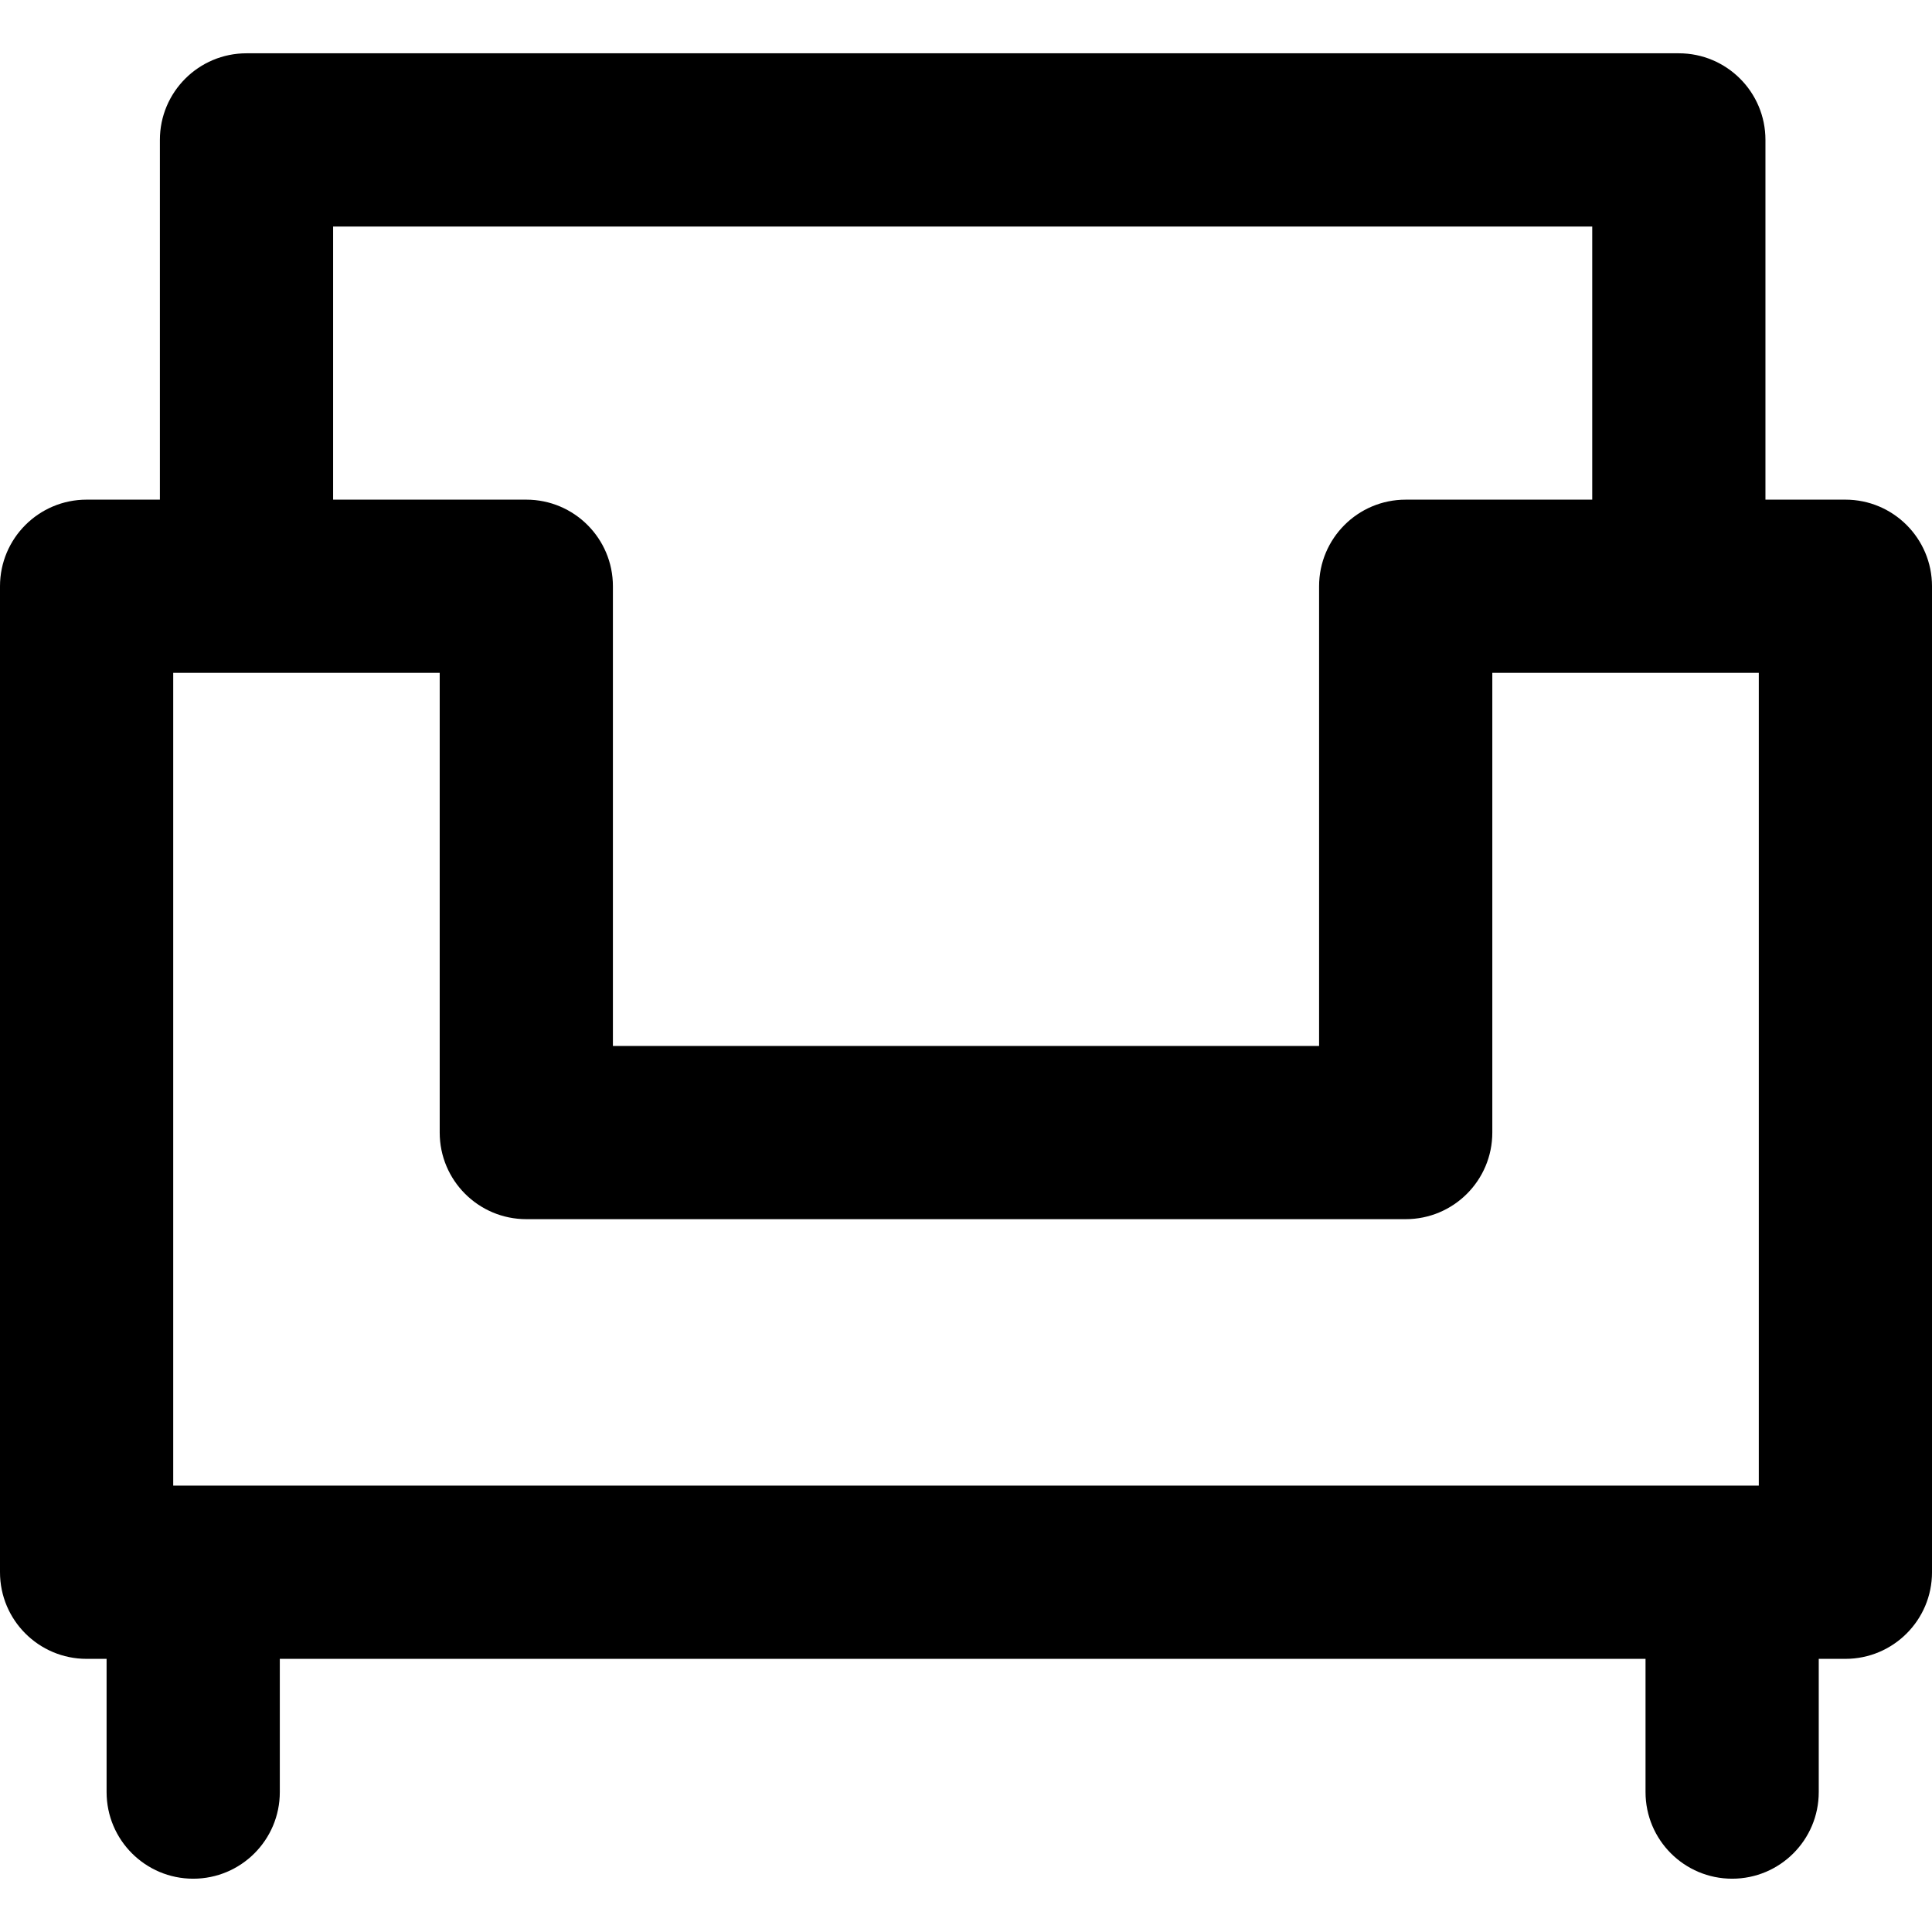
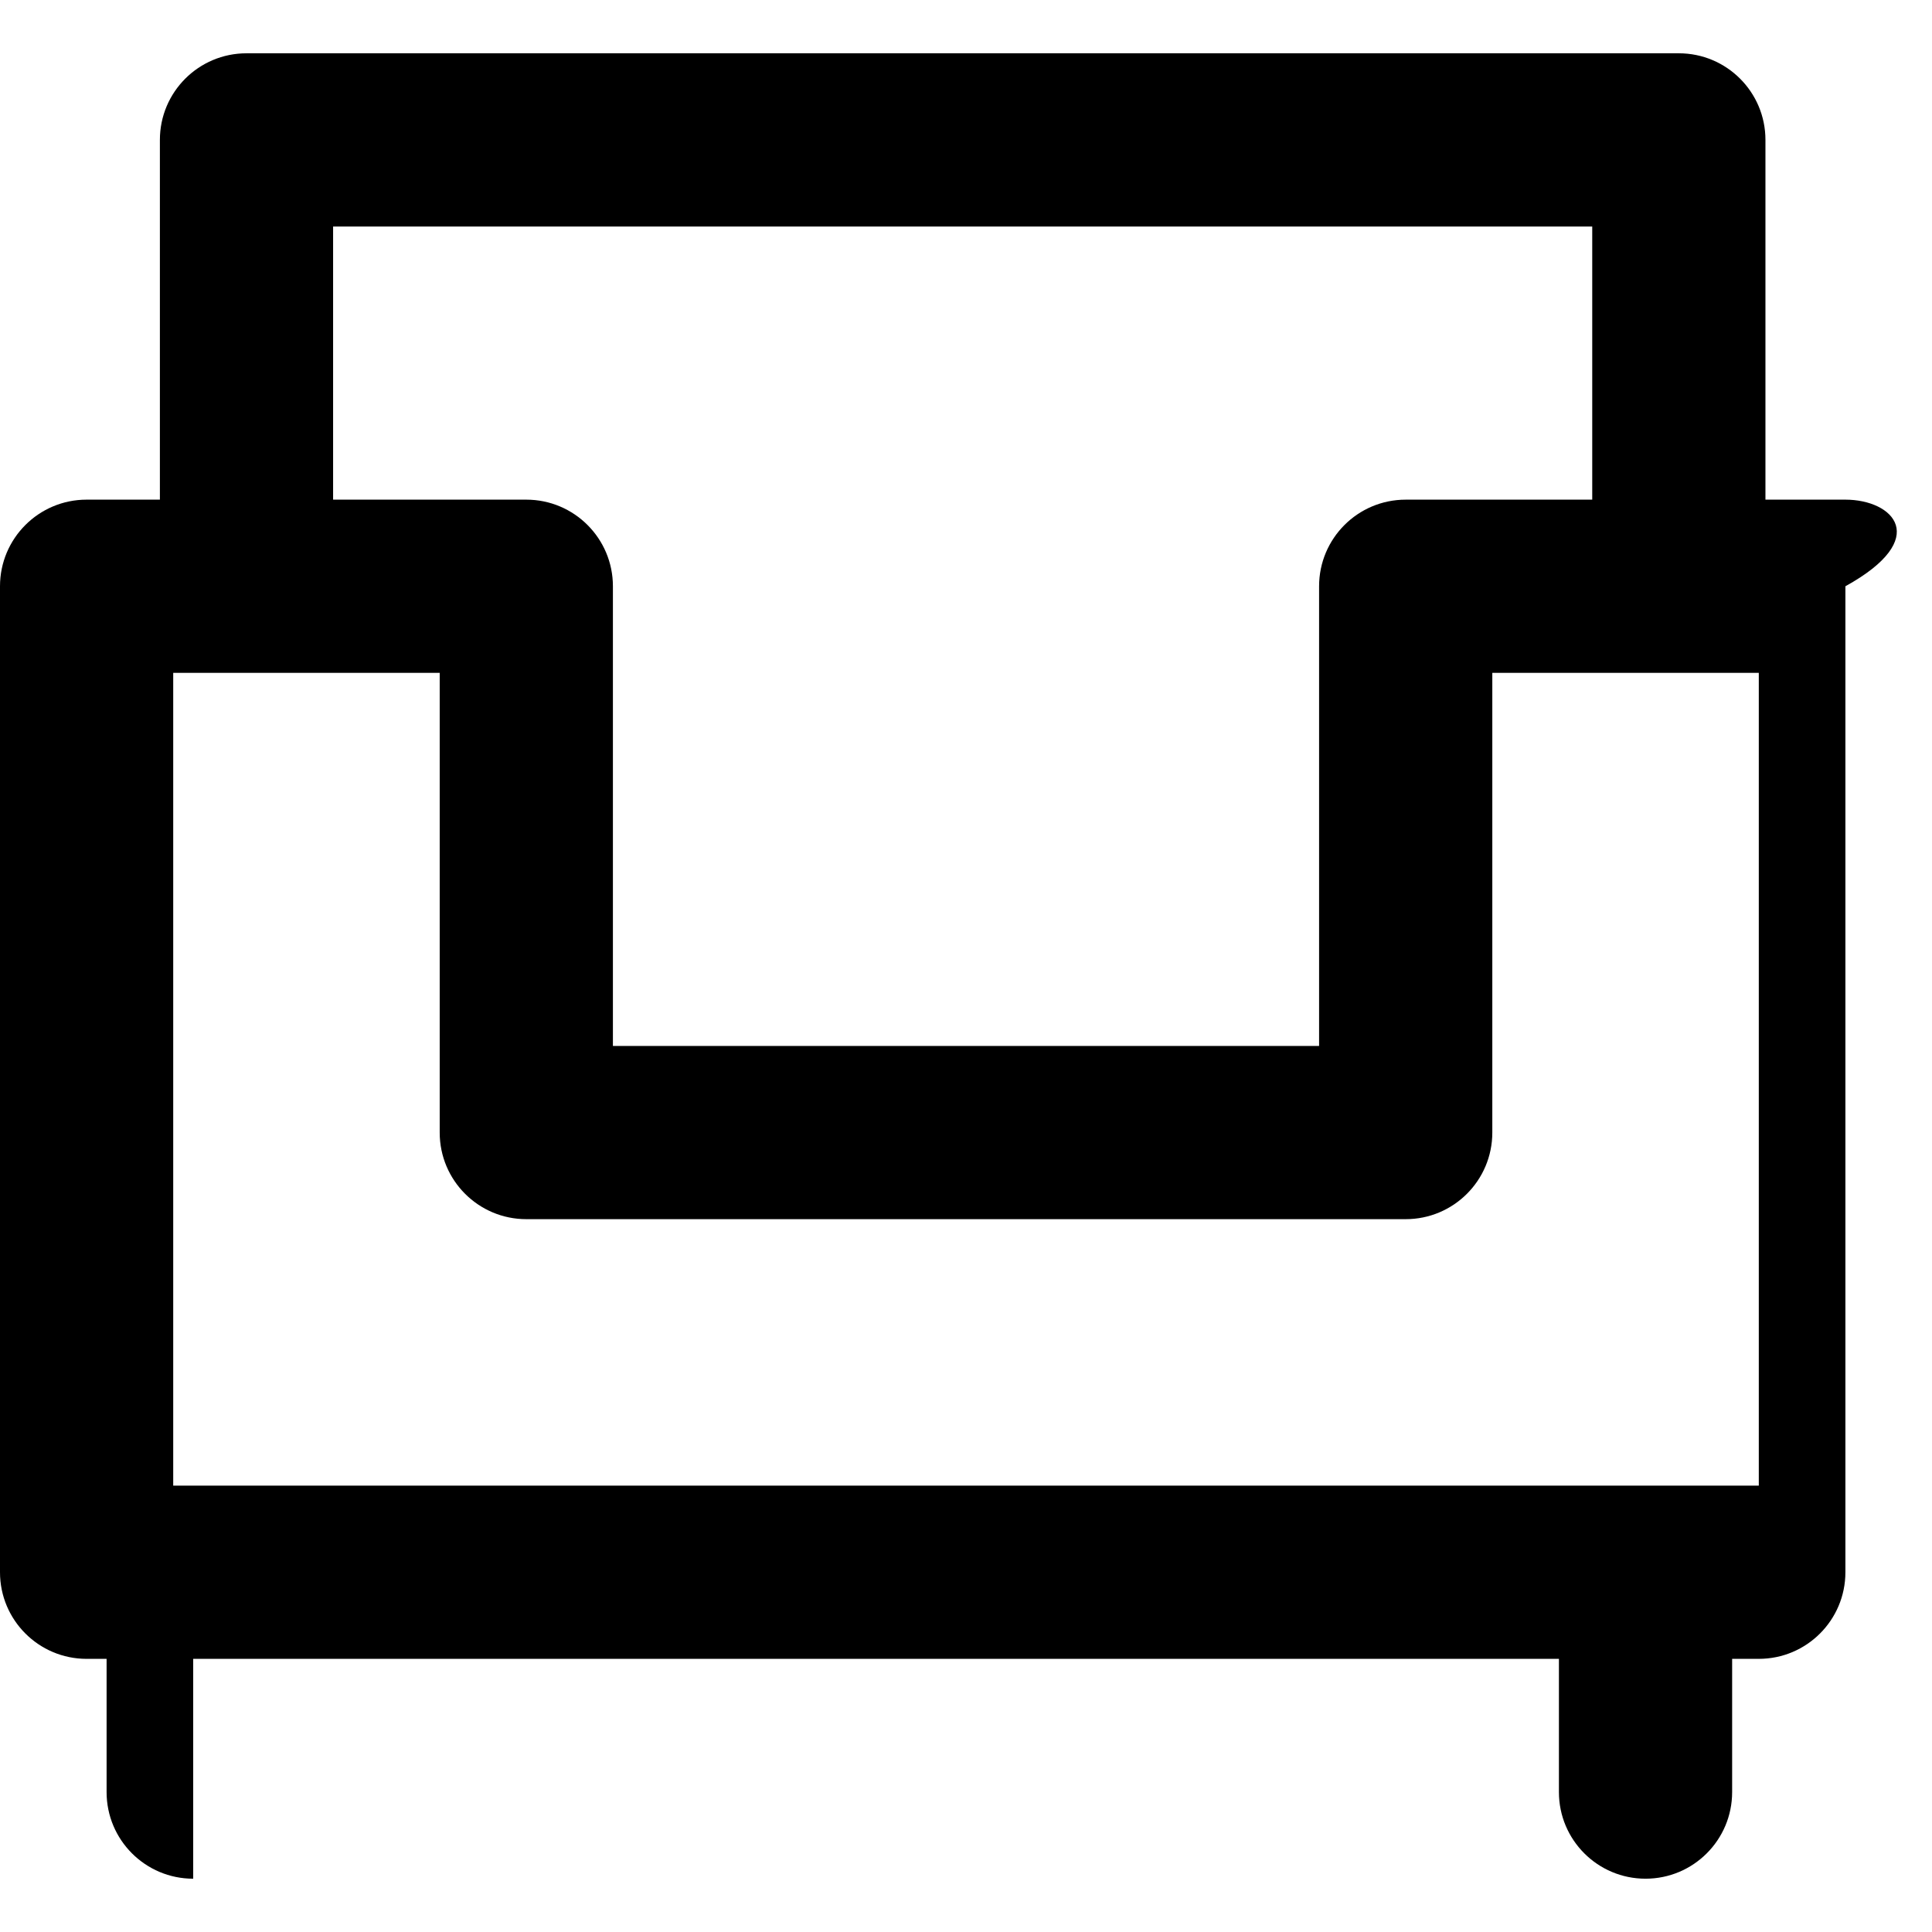
<svg xmlns="http://www.w3.org/2000/svg" fill="#000000" height="800px" width="800px" version="1.1" id="Capa_1" viewBox="0 0 297 297" xml:space="preserve">
-   <path d="M283.686,76.81h-12.29V21.507c0-7.353-5.961-13.314-13.314-13.314H37.893c-7.353,0-13.314,5.961-13.314,13.314V76.81H13.314  C5.961,76.81,0,82.771,0,90.124v151.572c0,7.353,5.961,13.314,13.314,13.314h3.072v20.483c0,7.353,5.961,13.314,13.314,13.314  s13.314-5.961,13.314-13.314V255.01h209.948v20.483c0,7.353,5.961,13.314,13.314,13.314c7.353,0,13.314-5.961,13.314-13.314V255.01  h4.097c7.353,0,13.314-5.961,13.314-13.314V90.124C297,82.771,291.039,76.81,283.686,76.81z M26.628,228.383V103.438h40.966v70.666  c0,7.353,5.961,13.314,13.314,13.314h135.186c7.353,0,13.314-5.961,13.314-13.314v-70.666h40.966v124.945H26.628z M51.207,34.821  h193.562v41.99h-28.676c-7.353,0-13.314,5.961-13.314,13.314v70.666H94.221V90.124c0-7.353-5.961-13.314-13.314-13.314h-29.7V34.821  z" />
+   <path d="M283.686,76.81h-12.29V21.507c0-7.353-5.961-13.314-13.314-13.314H37.893c-7.353,0-13.314,5.961-13.314,13.314V76.81H13.314  C5.961,76.81,0,82.771,0,90.124v151.572c0,7.353,5.961,13.314,13.314,13.314h3.072v20.483c0,7.353,5.961,13.314,13.314,13.314  V255.01h209.948v20.483c0,7.353,5.961,13.314,13.314,13.314c7.353,0,13.314-5.961,13.314-13.314V255.01  h4.097c7.353,0,13.314-5.961,13.314-13.314V90.124C297,82.771,291.039,76.81,283.686,76.81z M26.628,228.383V103.438h40.966v70.666  c0,7.353,5.961,13.314,13.314,13.314h135.186c7.353,0,13.314-5.961,13.314-13.314v-70.666h40.966v124.945H26.628z M51.207,34.821  h193.562v41.99h-28.676c-7.353,0-13.314,5.961-13.314,13.314v70.666H94.221V90.124c0-7.353-5.961-13.314-13.314-13.314h-29.7V34.821  z" />
</svg>